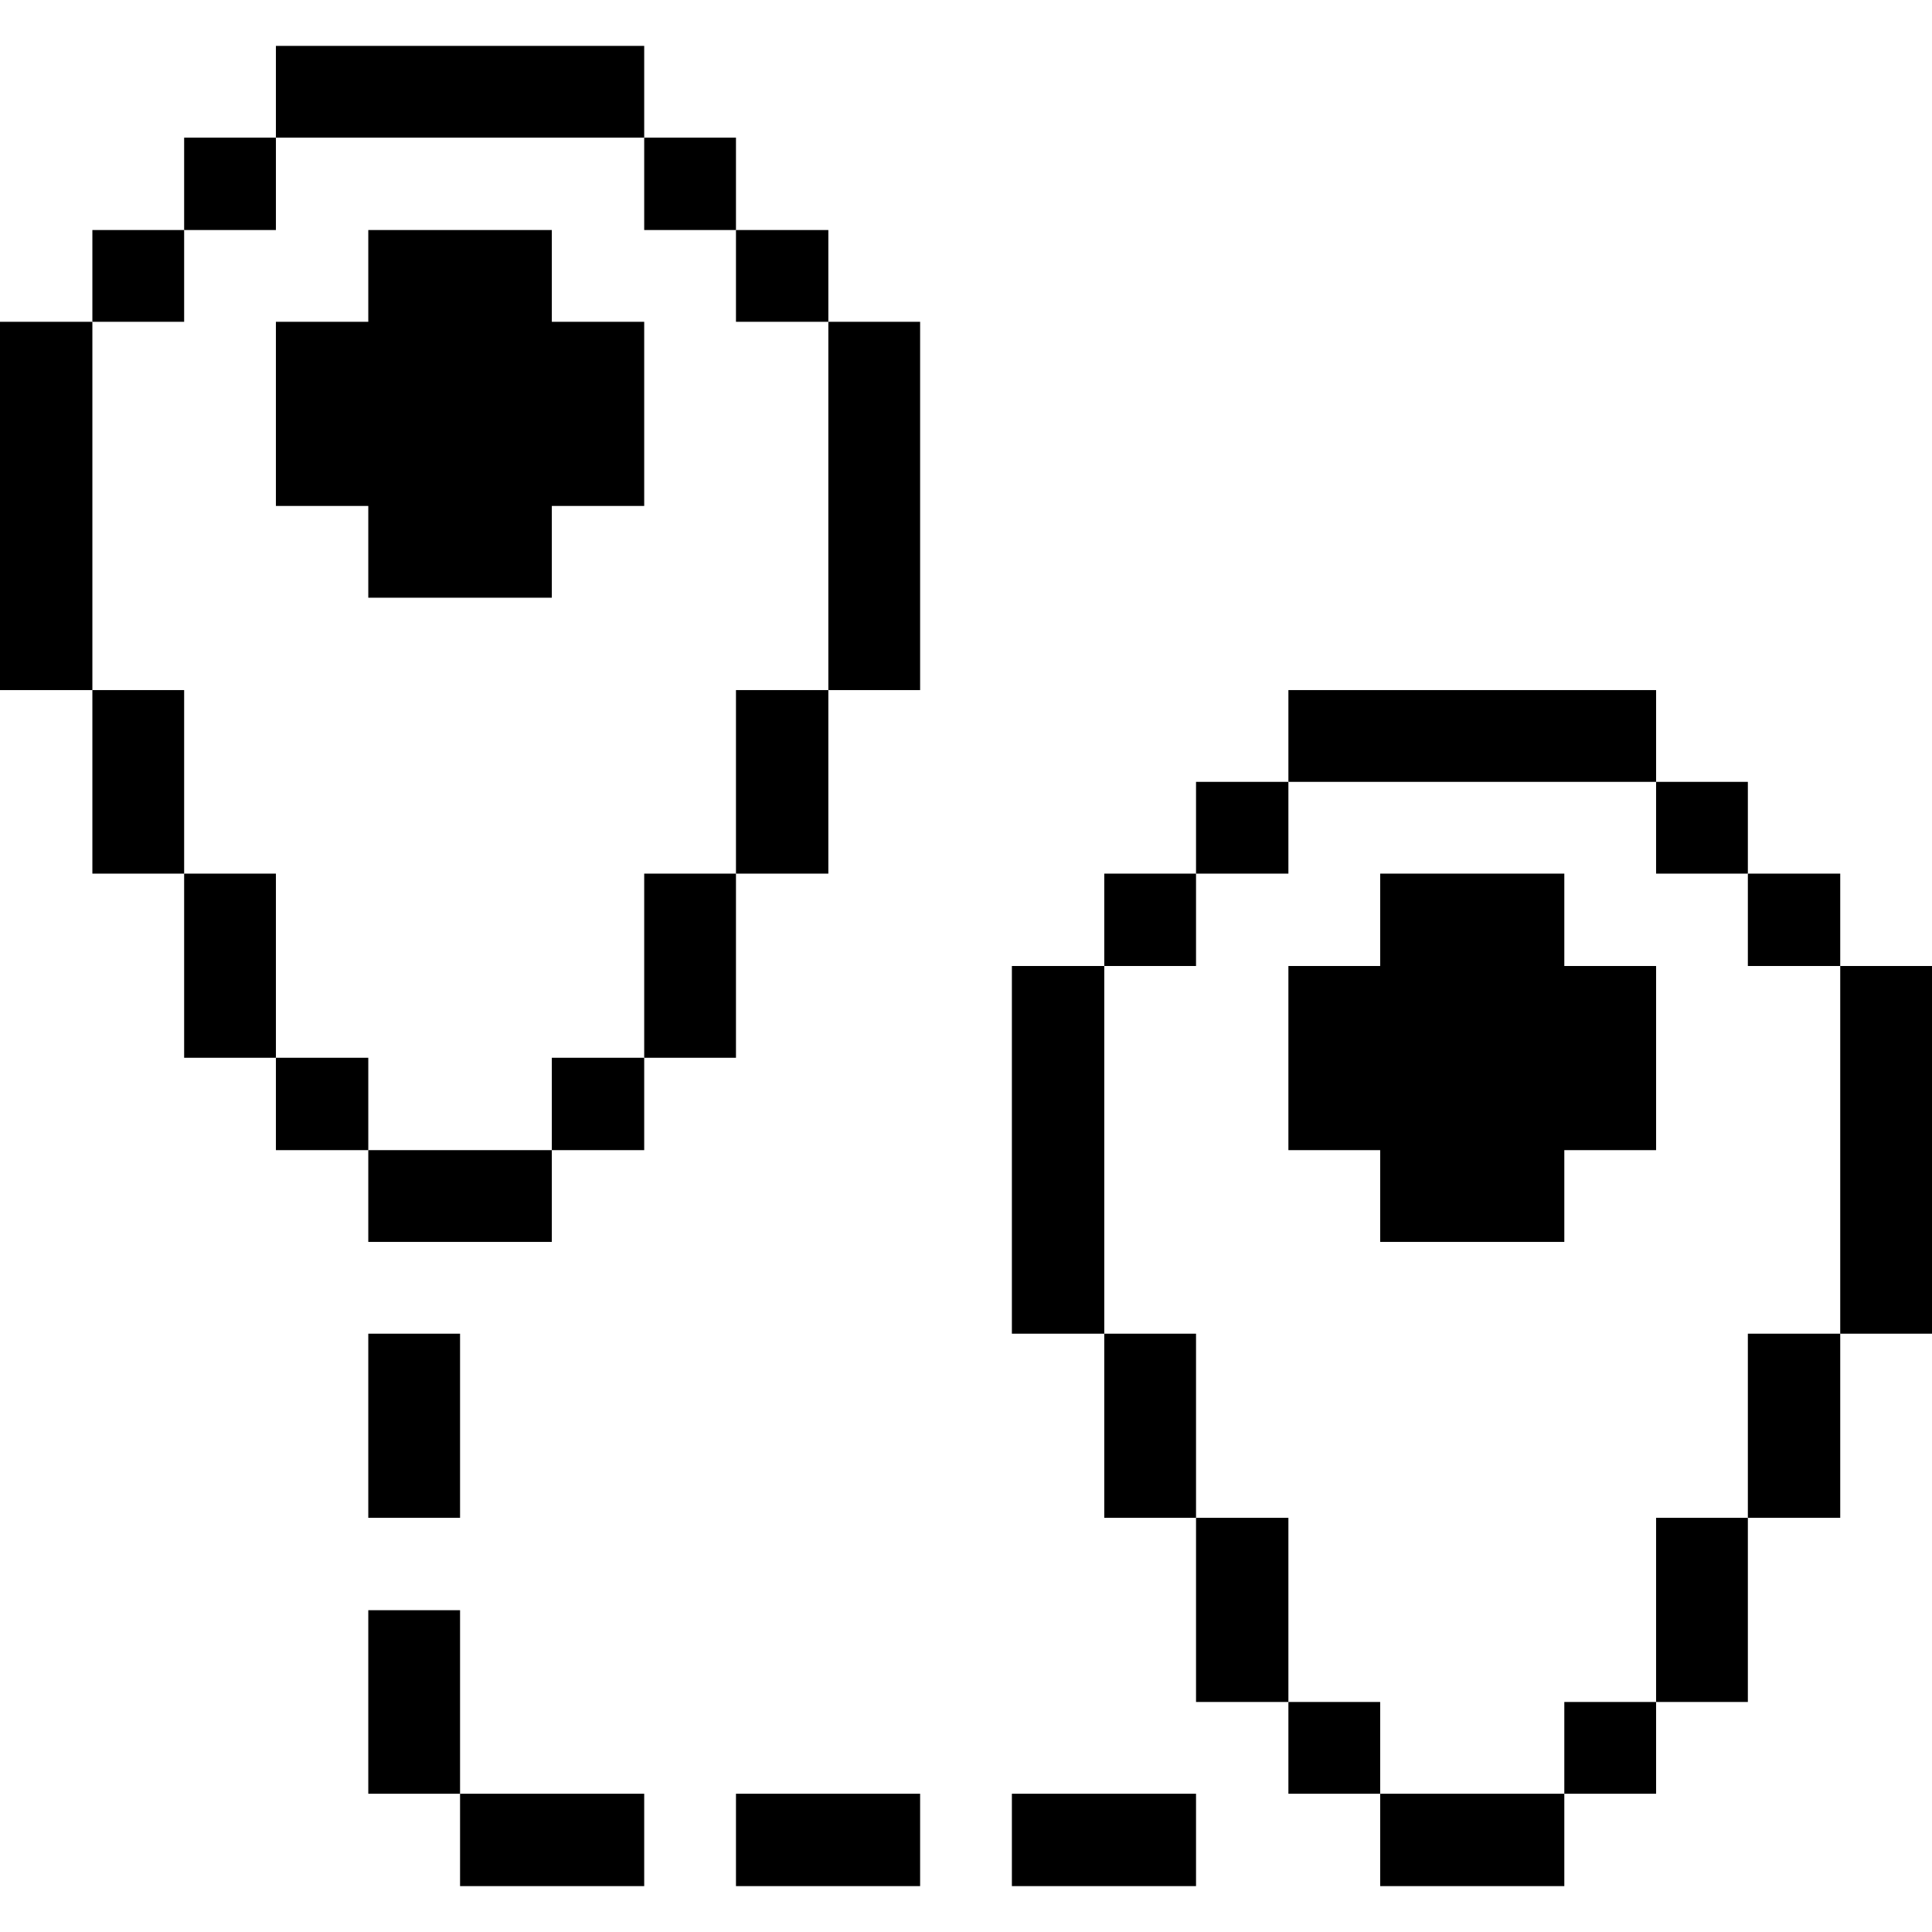
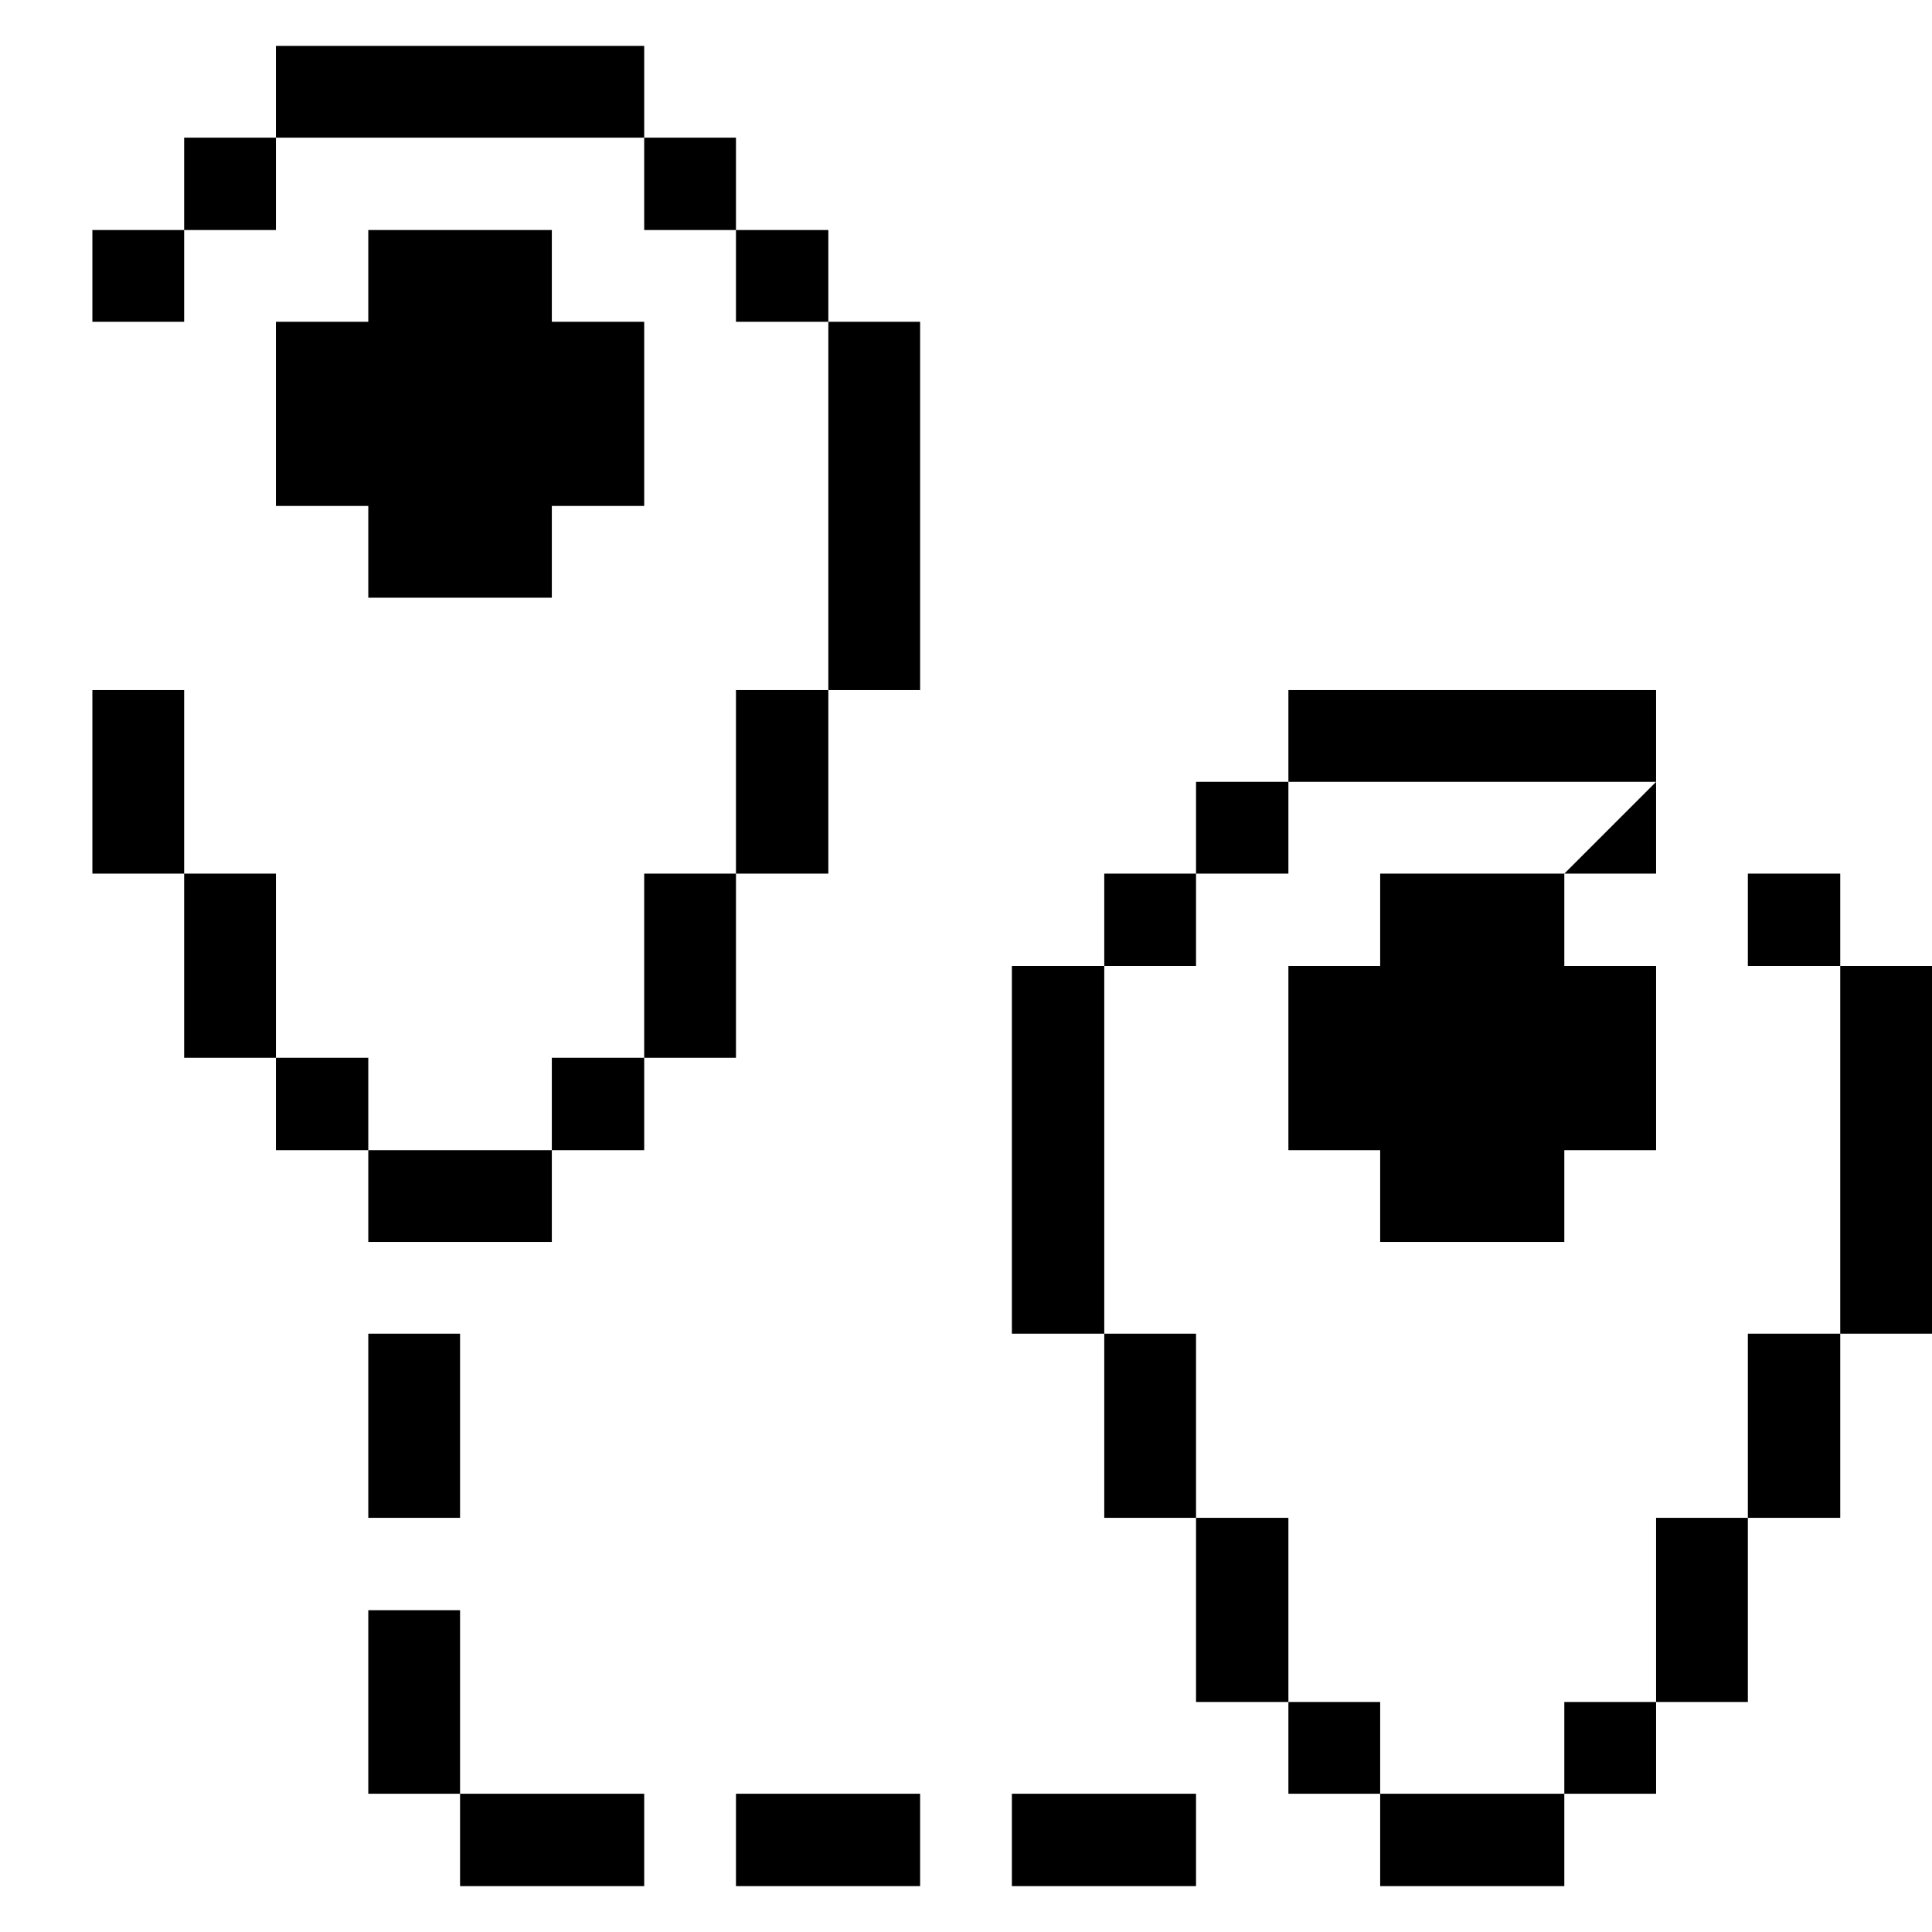
<svg xmlns="http://www.w3.org/2000/svg" viewBox="0 0 32 32" id="Map-Navigation-Pin-Location-Trip--Streamline-Pixel">
  <desc>
    Map Navigation Pin Location Trip Streamline Icon: https://streamlinehq.com
  </desc>
  <title>map-navigation-pin-location-trip</title>
  <g>
    <path d="m25.91 14.47 -3.05 0 0 1.53 -1.52 0 0 3.05 1.52 0 0 1.52 3.05 0 0 -1.52 1.52 0 0 -3.05 -1.52 0 0 -1.53z" fill="#000000" stroke-width="1" />
    <path d="M28.95 14.47h1.53V16h-1.53Z" fill="#000000" stroke-width="1" />
-     <path d="M27.43 12.95h1.52v1.52h-1.52Z" fill="#000000" stroke-width="1" />
+     <path d="M27.43 12.95v1.52h-1.52Z" fill="#000000" stroke-width="1" />
    <path d="M21.34 11.43h6.09v1.52h-6.09Z" fill="#000000" stroke-width="1" />
    <path d="M19.81 12.95h1.53v1.52h-1.53Z" fill="#000000" stroke-width="1" />
    <path d="M18.29 14.47h1.52V16h-1.52Z" fill="#000000" stroke-width="1" />
    <path d="M30.48 16H32v6.09h-1.52Z" fill="#000000" stroke-width="1" />
    <path d="M28.95 22.09h1.53v3.05h-1.53Z" fill="#000000" stroke-width="1" />
    <path d="M27.43 25.14h1.52v3.05h-1.52Z" fill="#000000" stroke-width="1" />
    <path d="M25.91 28.19h1.52v1.52h-1.52Z" fill="#000000" stroke-width="1" />
    <path d="M22.86 29.71h3.05v1.53h-3.05Z" fill="#000000" stroke-width="1" />
    <path d="M21.34 28.19h1.52v1.52h-1.52Z" fill="#000000" stroke-width="1" />
    <path d="M19.81 25.14h1.53v3.05h-1.53Z" fill="#000000" stroke-width="1" />
    <path d="M18.29 22.09h1.52v3.05h-1.52Z" fill="#000000" stroke-width="1" />
    <path d="M16.76 29.71h3.05v1.53h-3.05Z" fill="#000000" stroke-width="1" />
    <path d="M16.76 16h1.53v6.09h-1.53Z" fill="#000000" stroke-width="1" />
    <path d="M13.72 5.33h1.52v6.1h-1.52Z" fill="#000000" stroke-width="1" />
    <path d="M12.19 29.71h3.05v1.53h-3.05Z" fill="#000000" stroke-width="1" />
    <path d="M12.19 11.43h1.53v3.04h-1.53Z" fill="#000000" stroke-width="1" />
    <path d="M12.19 3.81h1.53v1.52h-1.53Z" fill="#000000" stroke-width="1" />
    <path d="M10.67 14.47h1.52v3.05h-1.52Z" fill="#000000" stroke-width="1" />
    <path d="M10.67 2.28h1.52v1.53h-1.52Z" fill="#000000" stroke-width="1" />
    <path d="M9.14 17.52h1.53v1.53H9.14Z" fill="#000000" stroke-width="1" />
    <path d="M7.62 29.71h3.05v1.53H7.62Z" fill="#000000" stroke-width="1" />
    <path d="m9.14 3.81 -3.04 0 0 1.52 -1.53 0 0 3.05 1.53 0 0 1.52 3.04 0 0 -1.52 1.53 0 0 -3.05 -1.53 0 0 -1.52z" fill="#000000" stroke-width="1" />
    <path d="M6.1 26.67h1.52v3.04H6.1Z" fill="#000000" stroke-width="1" />
    <path d="M6.1 22.09h1.52v3.05H6.1Z" fill="#000000" stroke-width="1" />
    <path d="M6.1 19.05h3.04v1.52H6.1Z" fill="#000000" stroke-width="1" />
    <path d="M4.57 0.76h6.1v1.52h-6.1Z" fill="#000000" stroke-width="1" />
    <path d="M4.57 17.52H6.1v1.53H4.57Z" fill="#000000" stroke-width="1" />
    <path d="M3.05 14.47h1.52v3.05H3.05Z" fill="#000000" stroke-width="1" />
    <path d="M3.05 2.28h1.52v1.53H3.05Z" fill="#000000" stroke-width="1" />
    <path d="M1.53 11.43h1.52v3.04H1.53Z" fill="#000000" stroke-width="1" />
    <path d="M1.53 3.81h1.52v1.52H1.53Z" fill="#000000" stroke-width="1" />
-     <path d="M0 5.33h1.53v6.1H0Z" fill="#000000" stroke-width="1" />
  </g>
</svg>